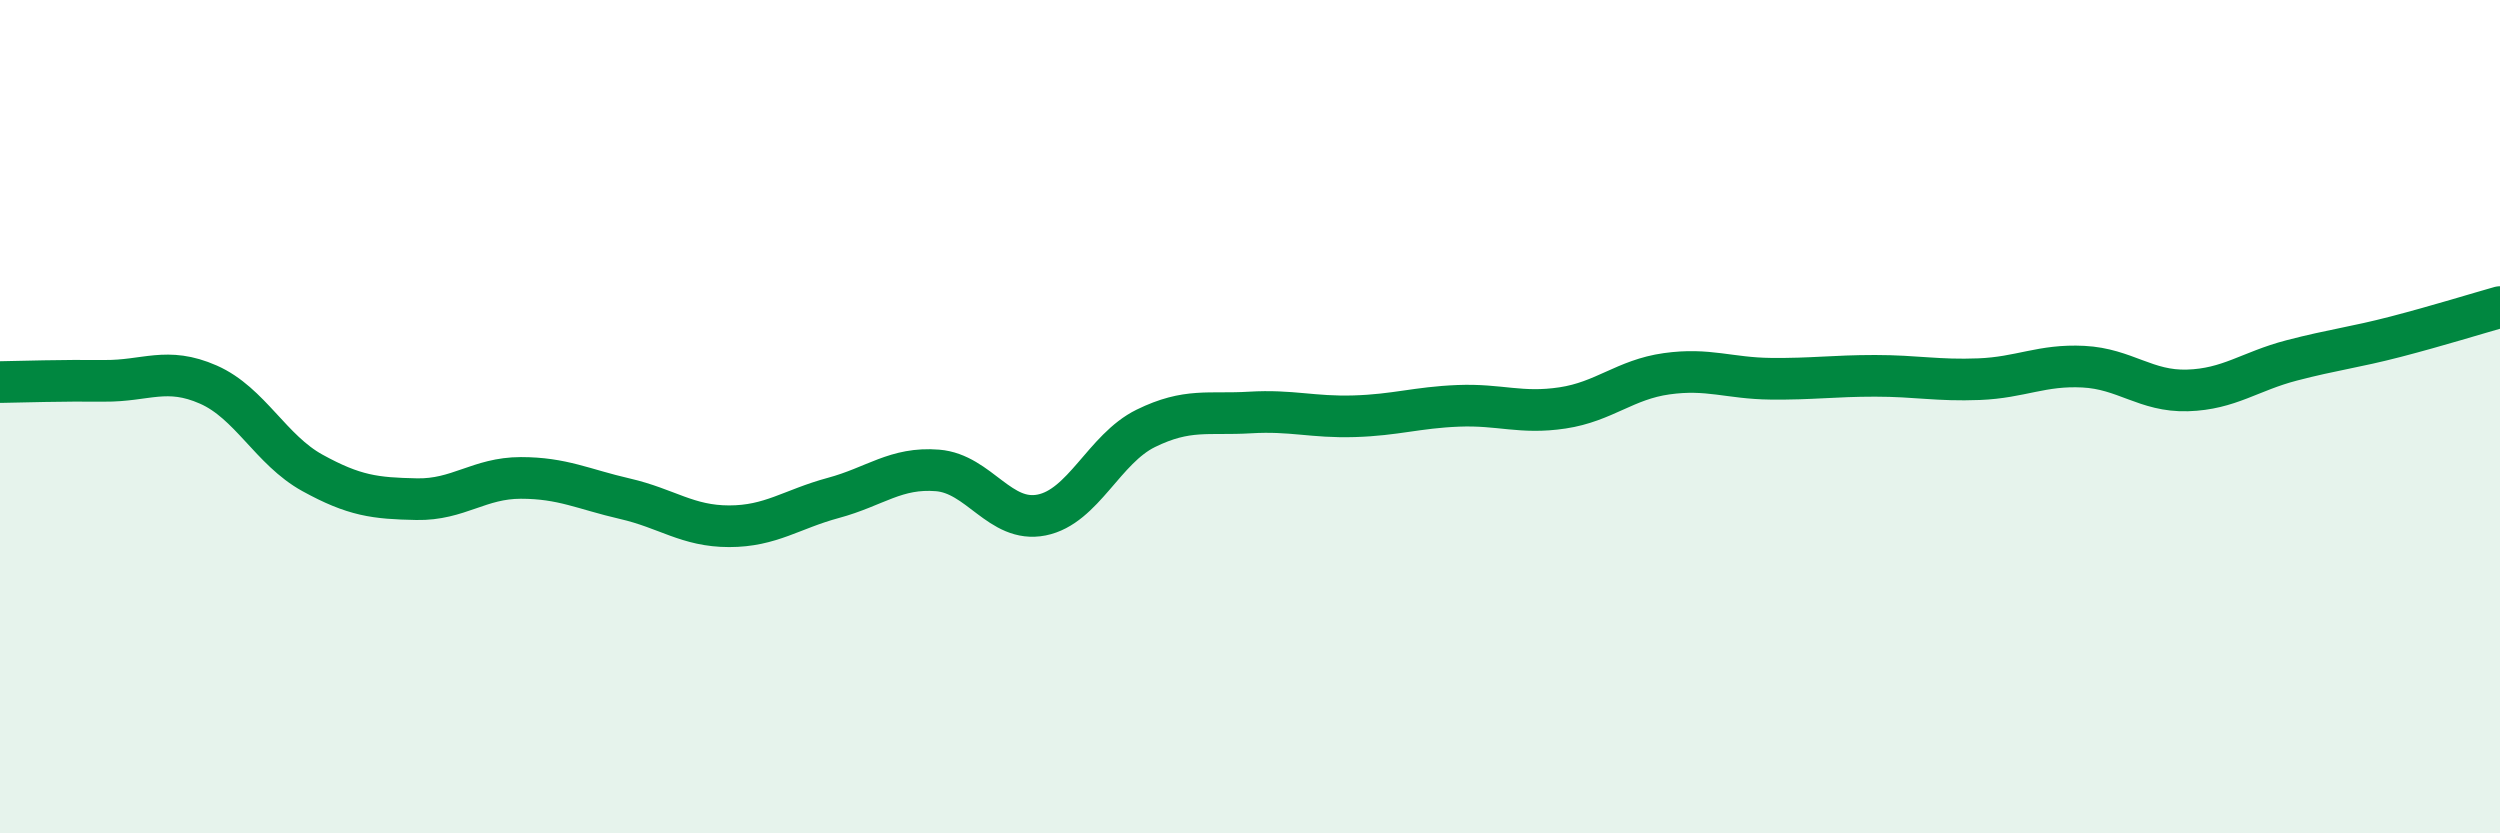
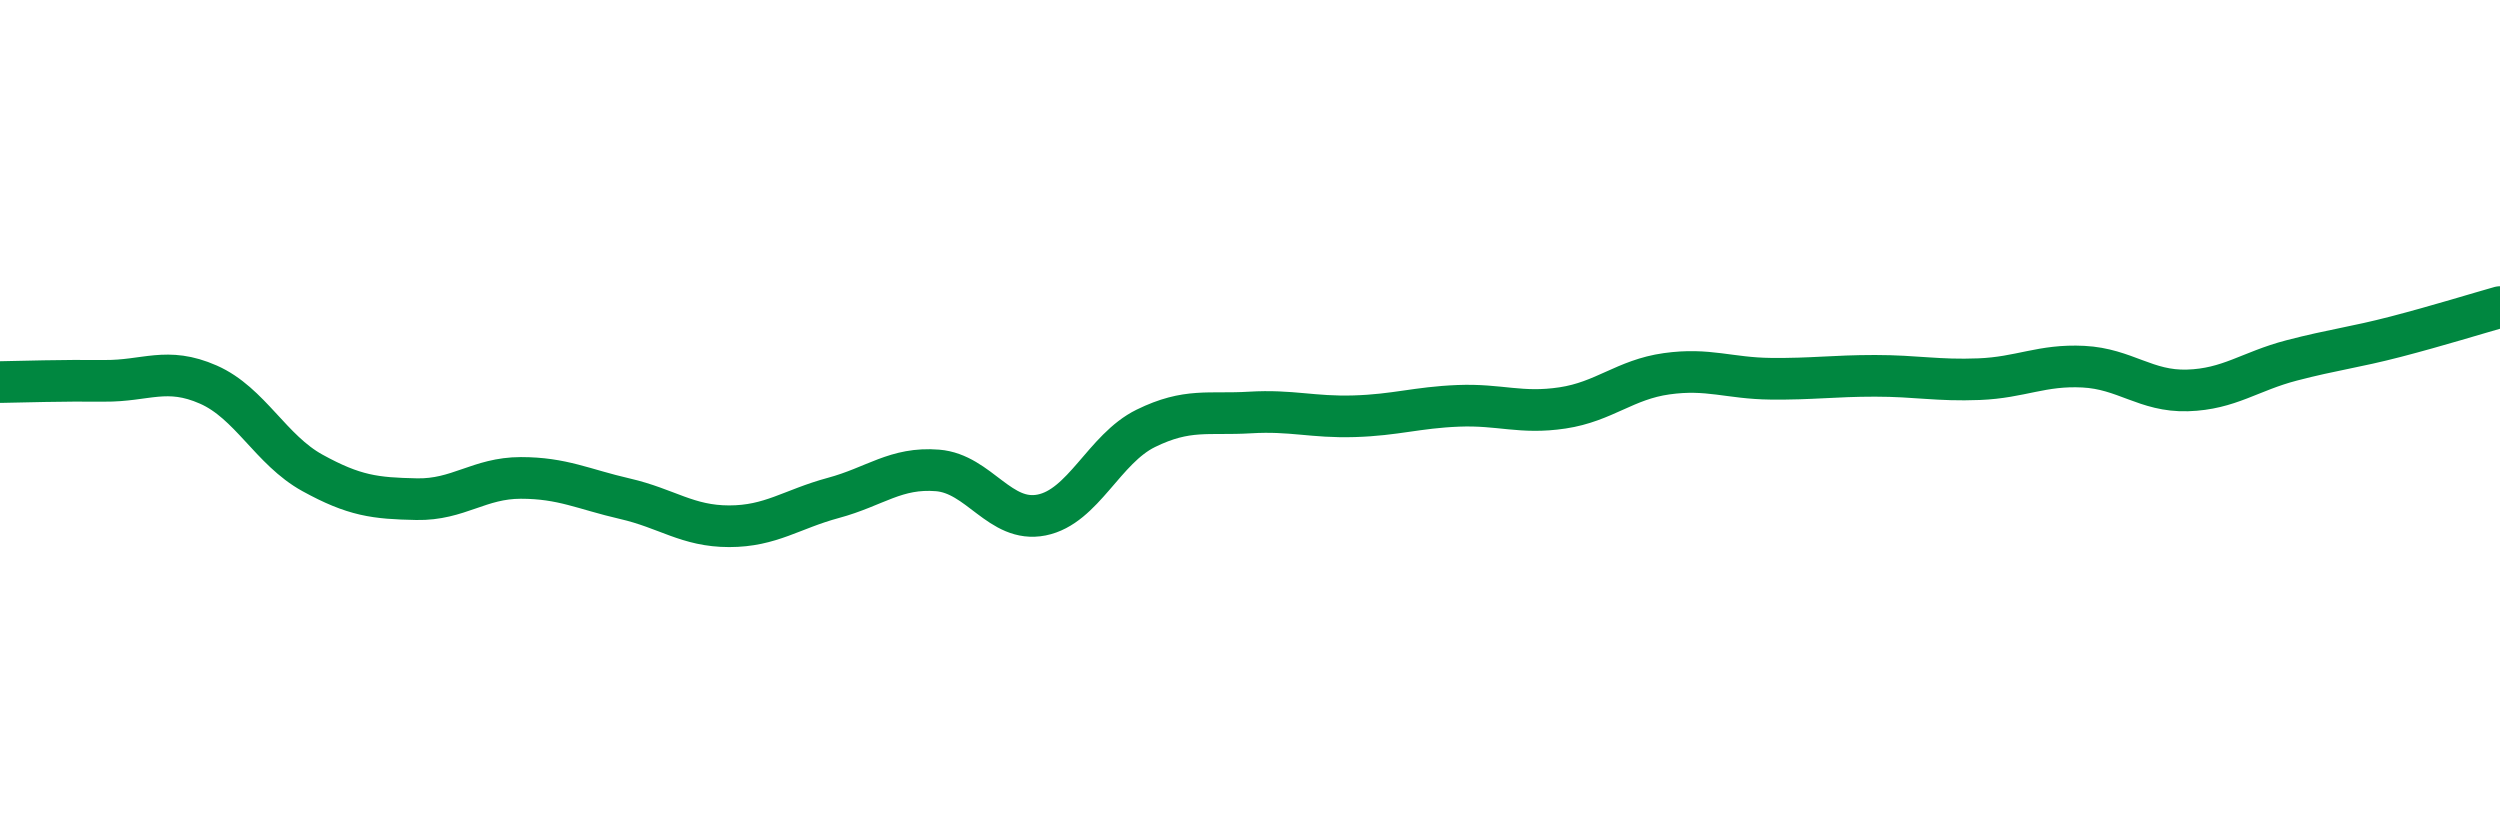
<svg xmlns="http://www.w3.org/2000/svg" width="60" height="20" viewBox="0 0 60 20">
-   <path d="M 0,9.17 C 0.5,9.16 1.5,9.13 2.5,9.14 C 3.5,9.15 4,8.79 5,9.23 C 6,9.67 6.5,10.8 7.5,11.35 C 8.5,11.9 9,11.96 10,11.98 C 11,12 11.5,11.47 12.5,11.47 C 13.5,11.47 14,11.74 15,11.97 C 16,12.2 16.5,12.63 17.5,12.63 C 18.5,12.63 19,12.22 20,11.95 C 21,11.68 21.5,11.21 22.5,11.29 C 23.5,11.37 24,12.56 25,12.36 C 26,12.16 26.5,10.77 27.5,10.28 C 28.5,9.79 29,9.96 30,9.9 C 31,9.84 31.5,10.02 32.5,9.99 C 33.5,9.96 34,9.78 35,9.74 C 36,9.7 36.5,9.94 37.5,9.79 C 38.5,9.64 39,9.11 40,8.97 C 41,8.83 41.5,9.08 42.5,9.09 C 43.5,9.1 44,9.02 45,9.02 C 46,9.02 46.5,9.14 47.5,9.1 C 48.5,9.06 49,8.75 50,8.8 C 51,8.85 51.5,9.4 52.5,9.37 C 53.5,9.34 54,8.91 55,8.65 C 56,8.39 56.5,8.34 57.5,8.08 C 58.5,7.82 59.5,7.51 60,7.37L60 20L0 20Z" fill="#008740" opacity="0.1" stroke-linecap="round" stroke-linejoin="round" />
  <path d="M 0,9.17 C 0.5,9.16 1.5,9.13 2.5,9.14 C 3.5,9.15 4,8.79 5,9.23 C 6,9.67 6.5,10.8 7.5,11.35 C 8.5,11.9 9,11.96 10,11.98 C 11,12 11.5,11.47 12.5,11.47 C 13.5,11.47 14,11.74 15,11.97 C 16,12.2 16.5,12.63 17.5,12.63 C 18.5,12.63 19,12.22 20,11.95 C 21,11.68 21.5,11.21 22.5,11.29 C 23.5,11.37 24,12.56 25,12.36 C 26,12.16 26.5,10.77 27.5,10.28 C 28.5,9.79 29,9.96 30,9.9 C 31,9.84 31.5,10.02 32.5,9.99 C 33.5,9.96 34,9.78 35,9.74 C 36,9.7 36.5,9.94 37.5,9.79 C 38.5,9.64 39,9.11 40,8.97 C 41,8.83 41.5,9.08 42.5,9.09 C 43.5,9.1 44,9.02 45,9.02 C 46,9.02 46.5,9.14 47.5,9.1 C 48.5,9.06 49,8.75 50,8.8 C 51,8.85 51.5,9.4 52.5,9.37 C 53.5,9.34 54,8.91 55,8.65 C 56,8.39 56.5,8.34 57.5,8.08 C 58.5,7.82 59.5,7.51 60,7.37" stroke="#008740" stroke-width="1" fill="none" stroke-linecap="round" stroke-linejoin="round" />
</svg>